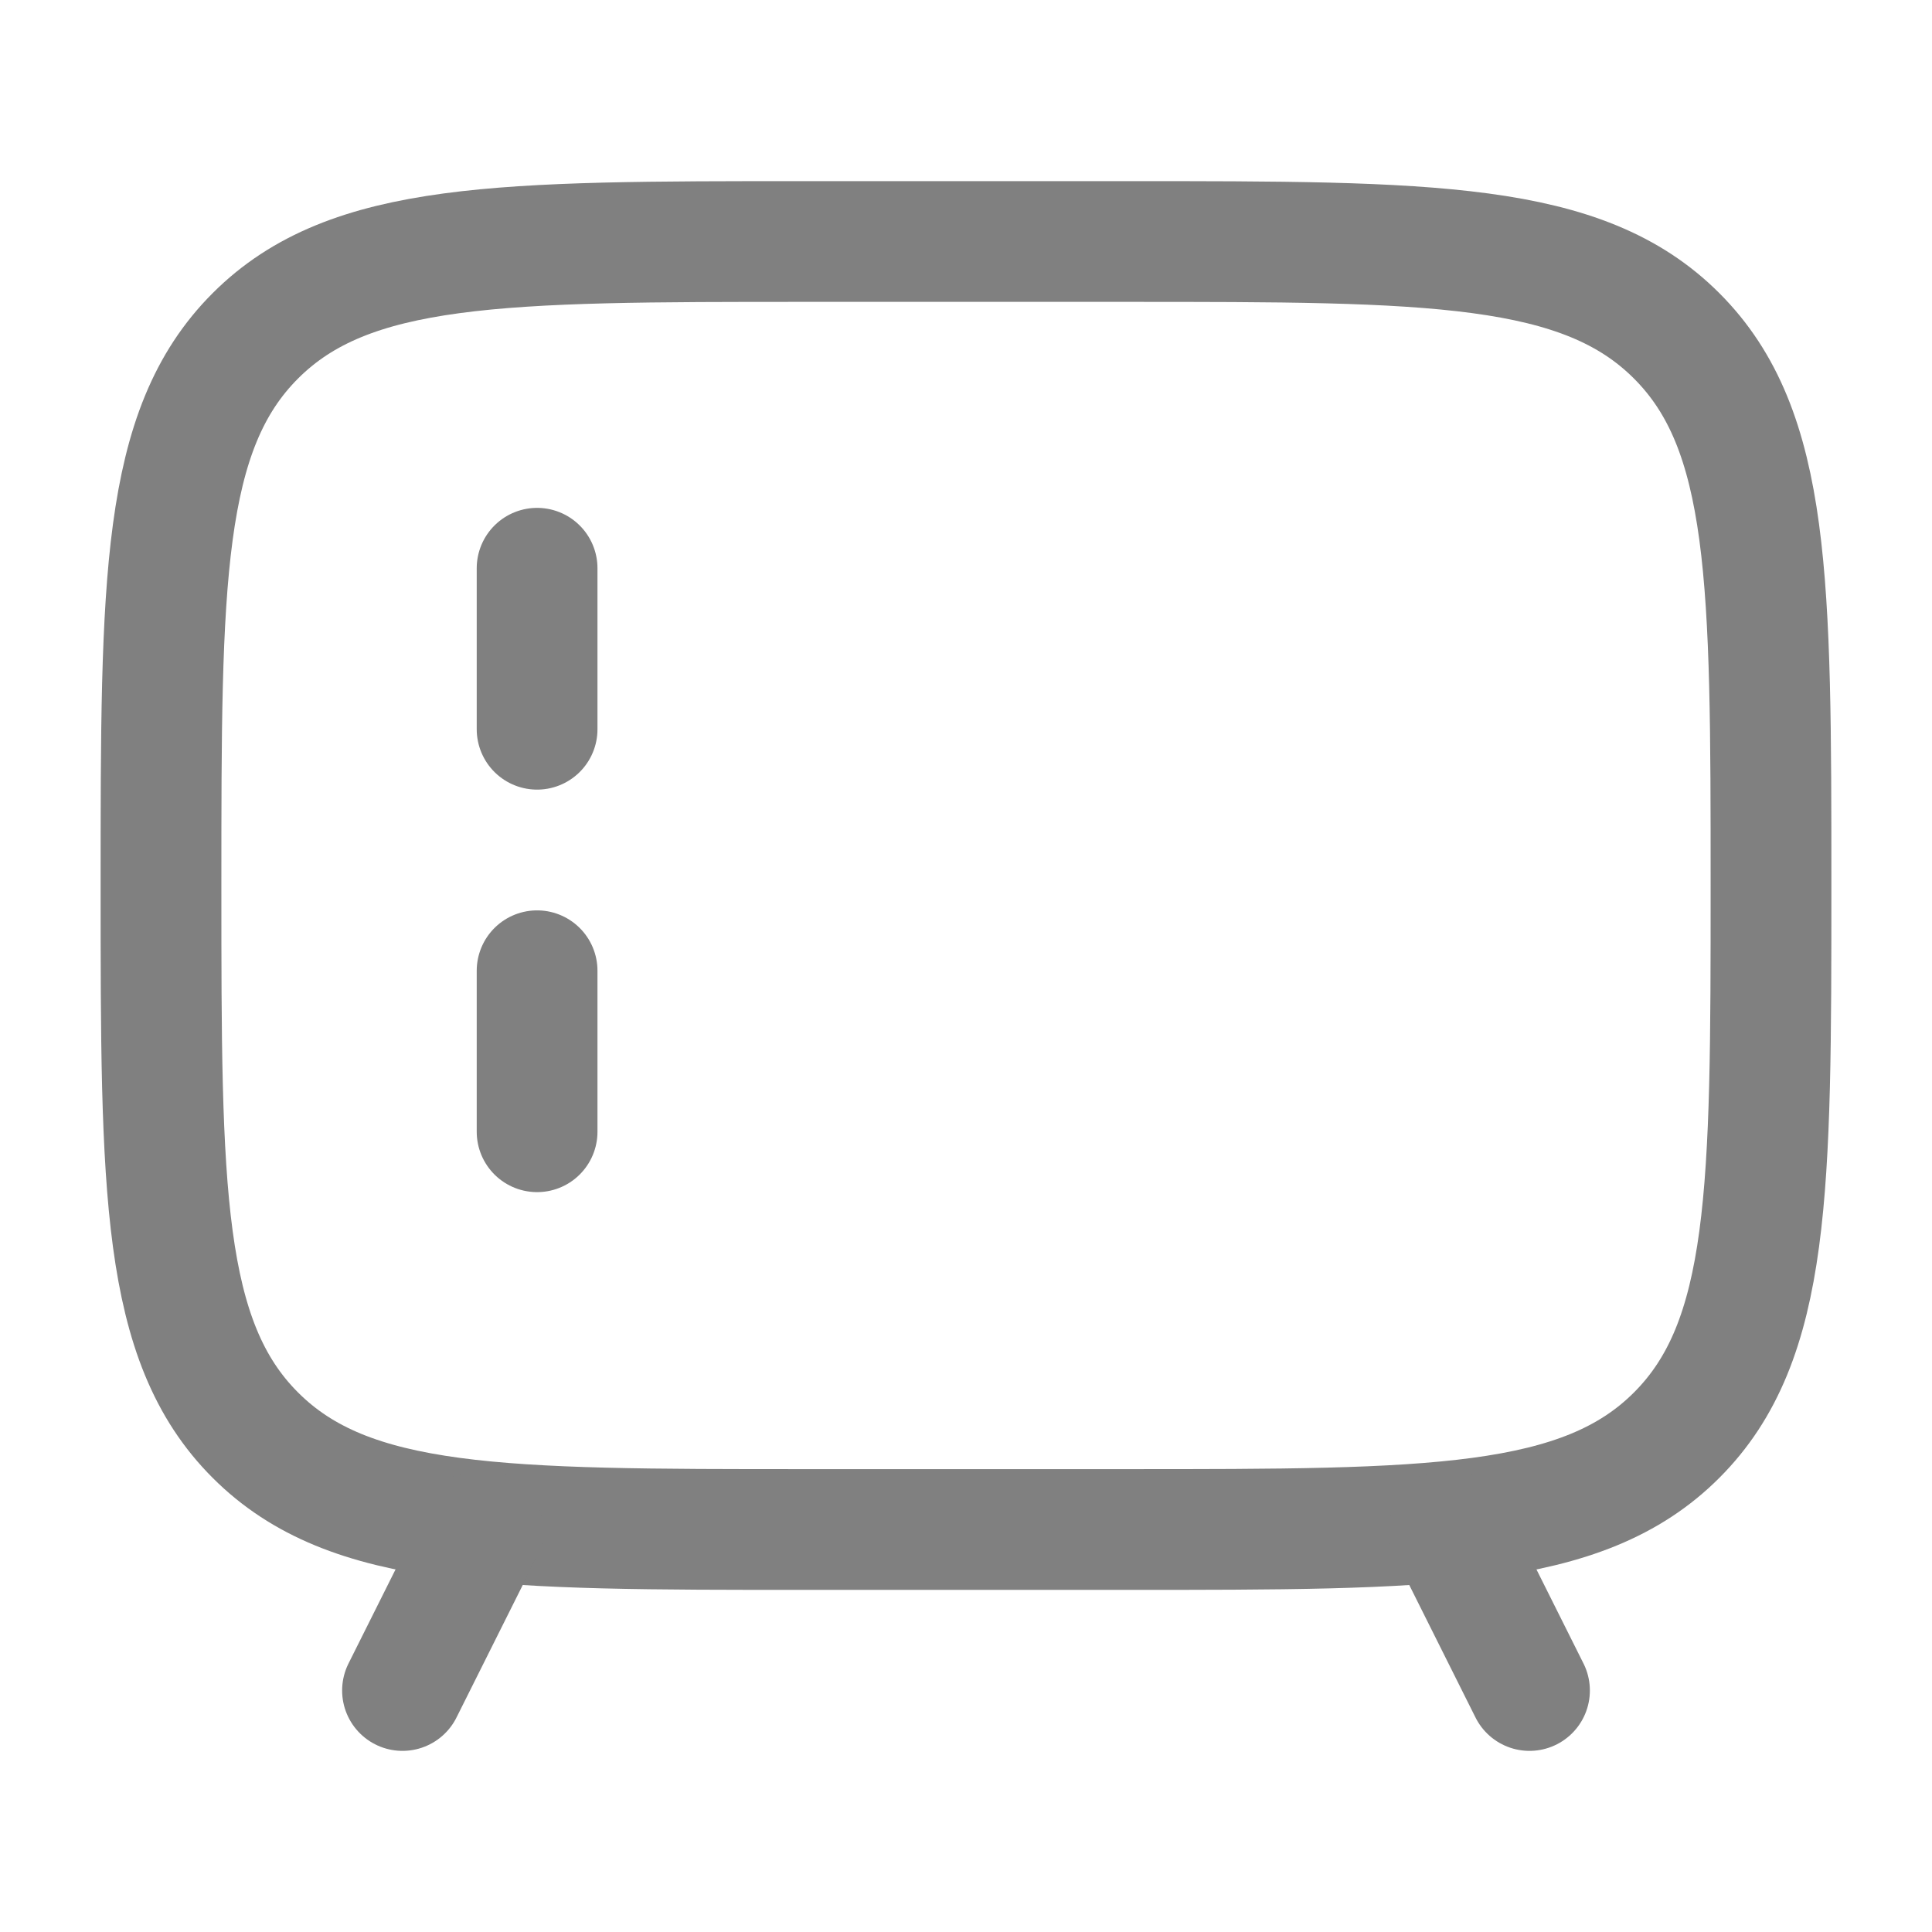
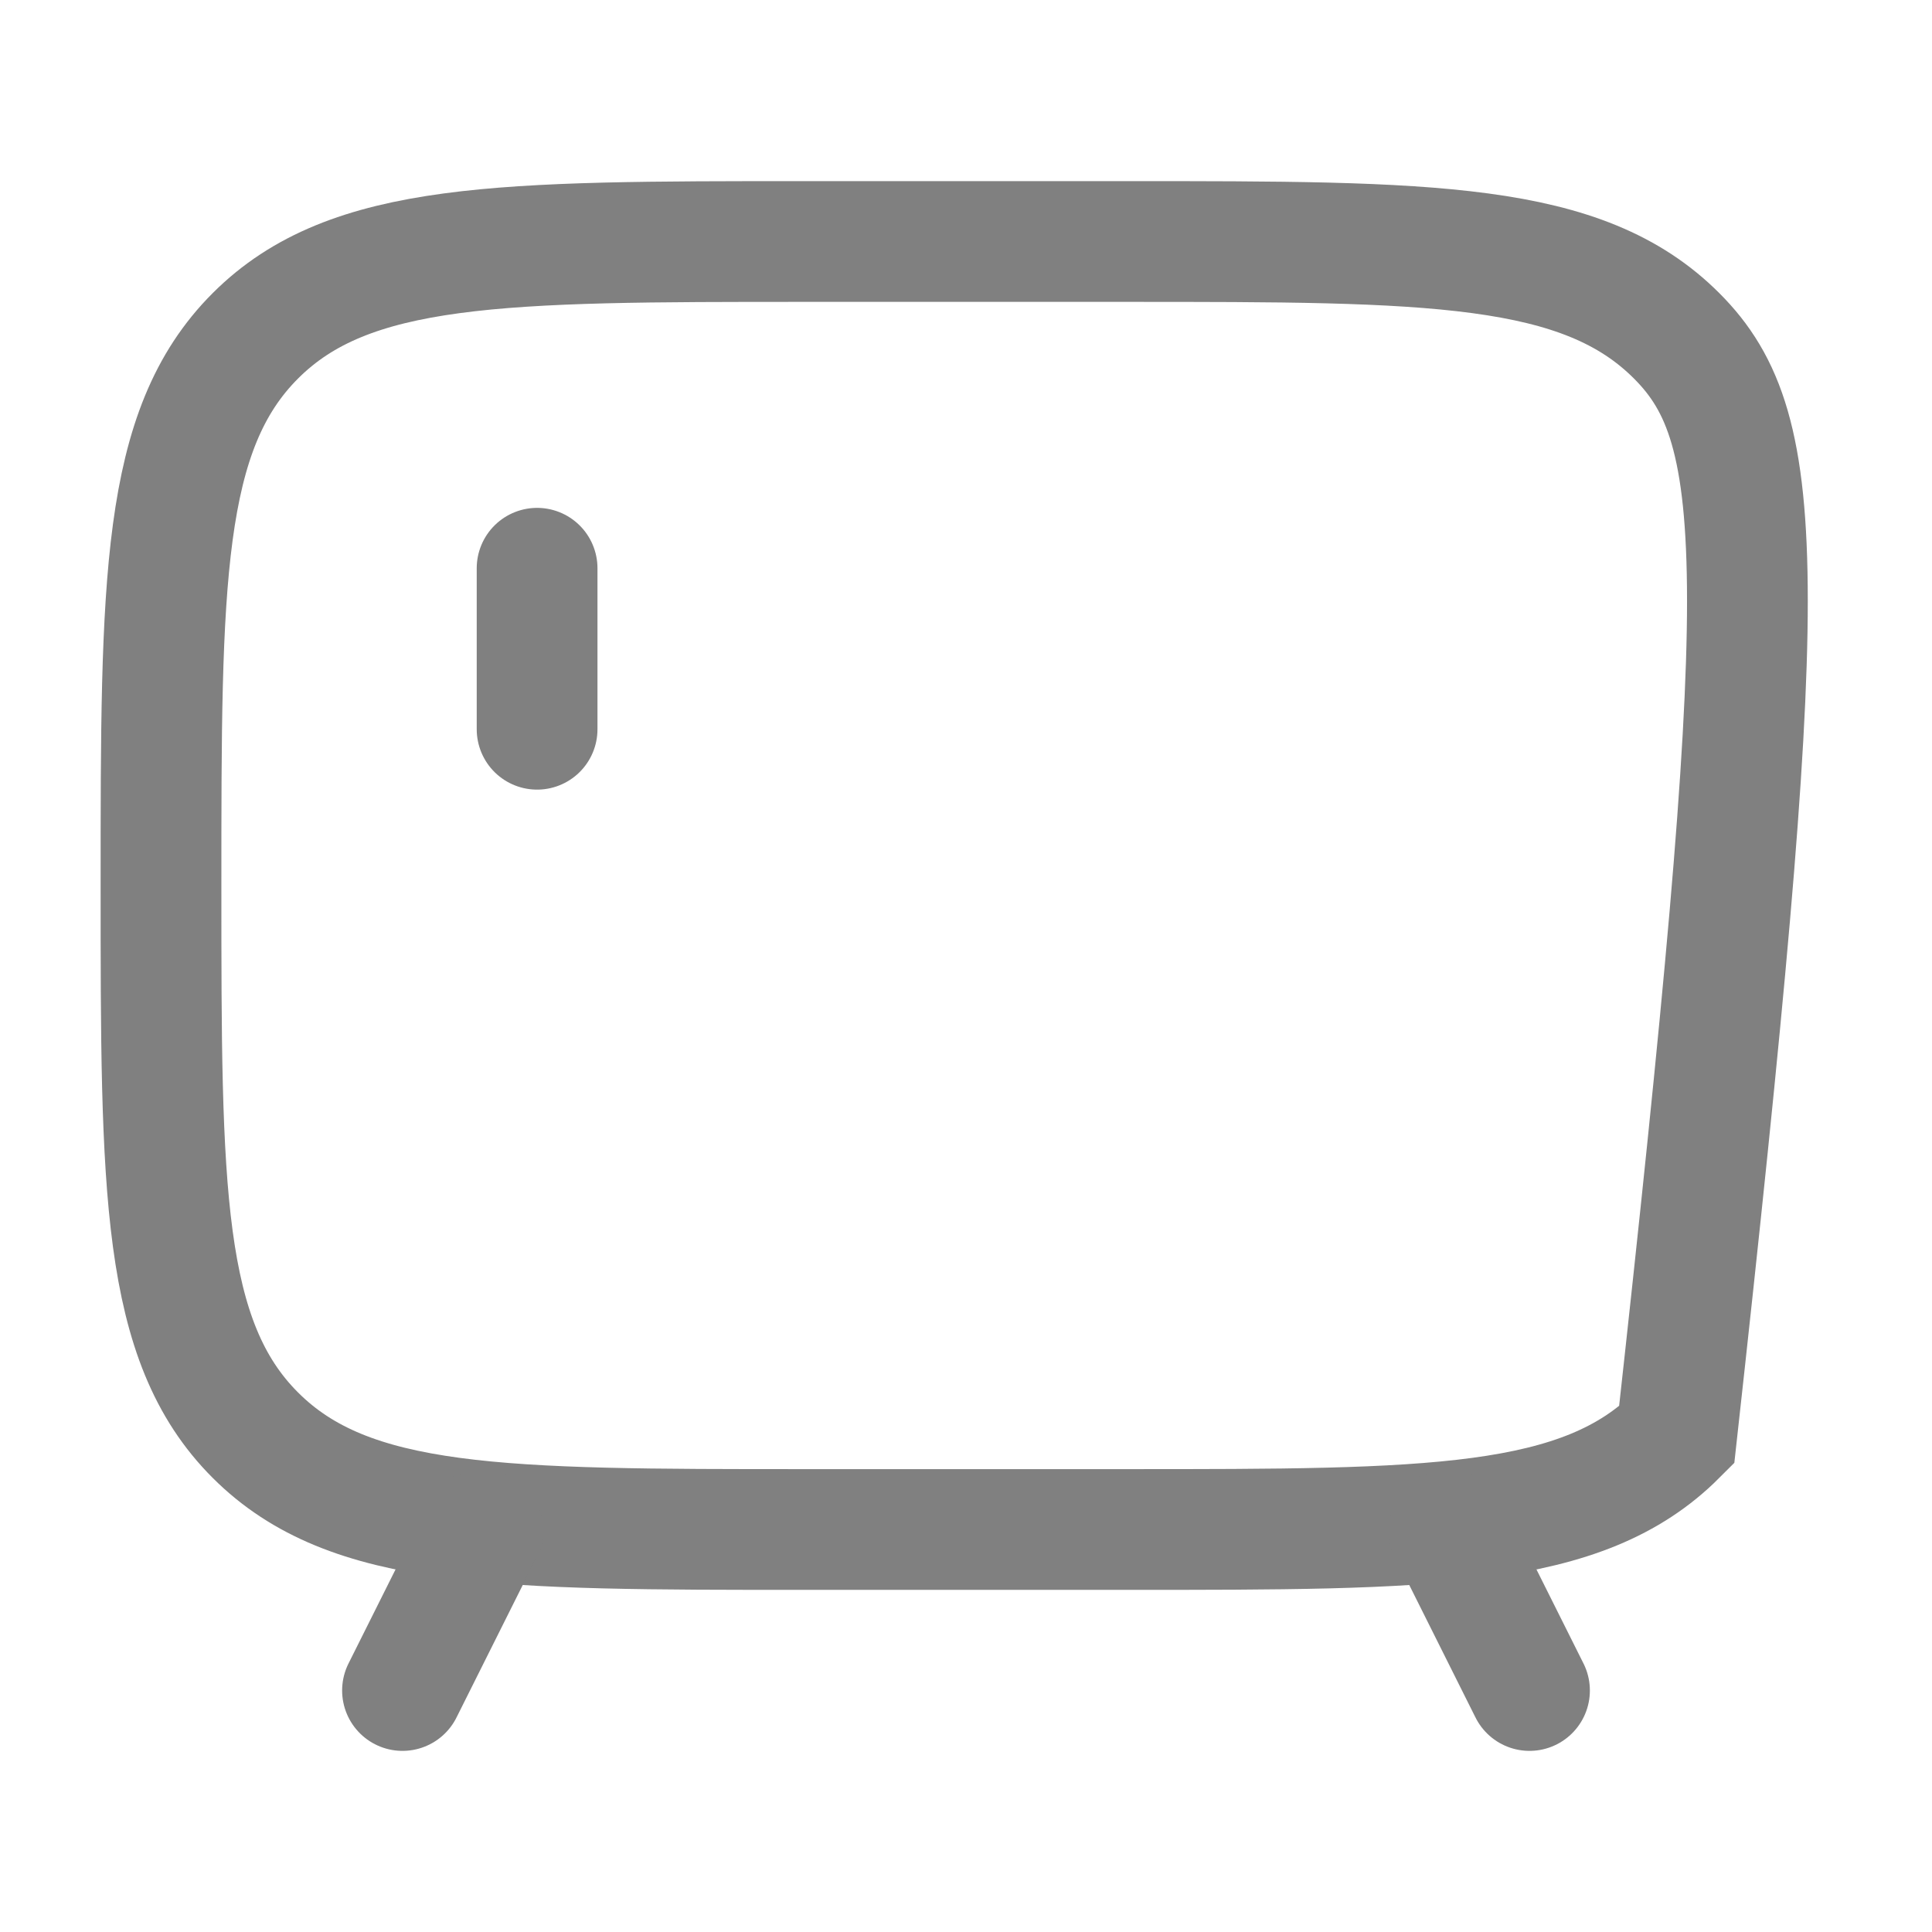
<svg xmlns="http://www.w3.org/2000/svg" width="24" height="24" viewBox="0 0 24 24" fill="none">
-   <path d="M14 3H10C6.229 3 4.343 3 3.172 4.172C2 5.343 2 7.229 2 11C2 14.771 2 16.657 3.172 17.828C4.343 19 6.229 19 10 19H14C17.771 19 19.657 19 20.828 17.828C22 16.657 22 14.771 22 11C22 7.229 22 5.343 20.828 4.172C19.657 3 17.771 3 14 3Z" stroke="#808080" stroke-width="1.5" stroke-linecap="round" />
+   <path d="M14 3H10C6.229 3 4.343 3 3.172 4.172C2 5.343 2 7.229 2 11C2 14.771 2 16.657 3.172 17.828C4.343 19 6.229 19 10 19H14C17.771 19 19.657 19 20.828 17.828C22 7.229 22 5.343 20.828 4.172C19.657 3 17.771 3 14 3Z" stroke="#808080" stroke-width="1.5" stroke-linecap="round" />
  <path d="M18 19L19 21" stroke="#808080" stroke-width="1.5" stroke-linecap="round" stroke-linejoin="round" />
  <path d="M6 19L5 21" stroke="#808080" stroke-width="1.5" stroke-linecap="round" stroke-linejoin="round" />
  <path d="M6.672 7.059L6.672 9.059" stroke="#808080" stroke-width="1.5" stroke-linecap="round" />
-   <path d="M6.672 12.059L6.672 14.059" stroke="#808080" stroke-width="1.5" stroke-linecap="round" />
</svg>